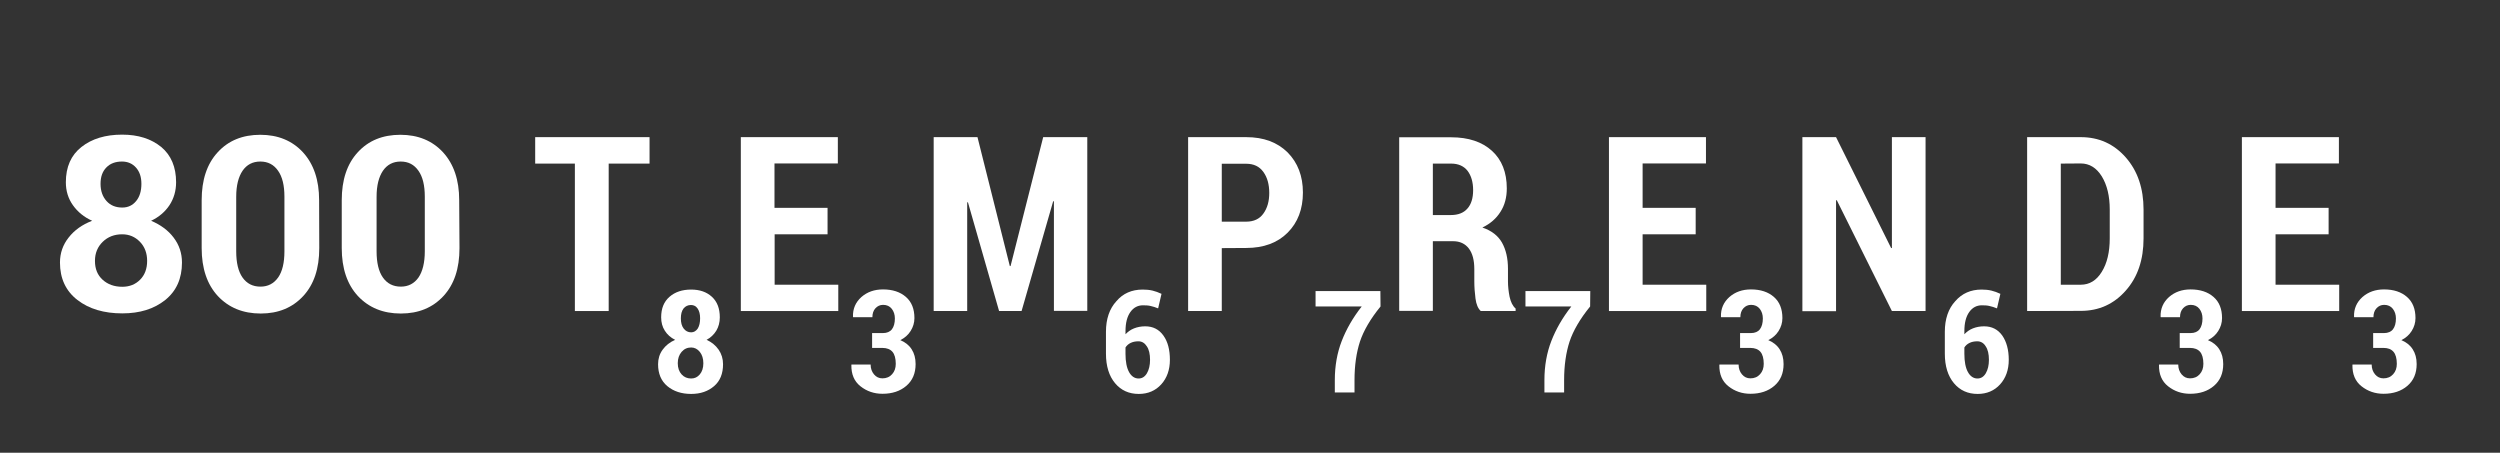
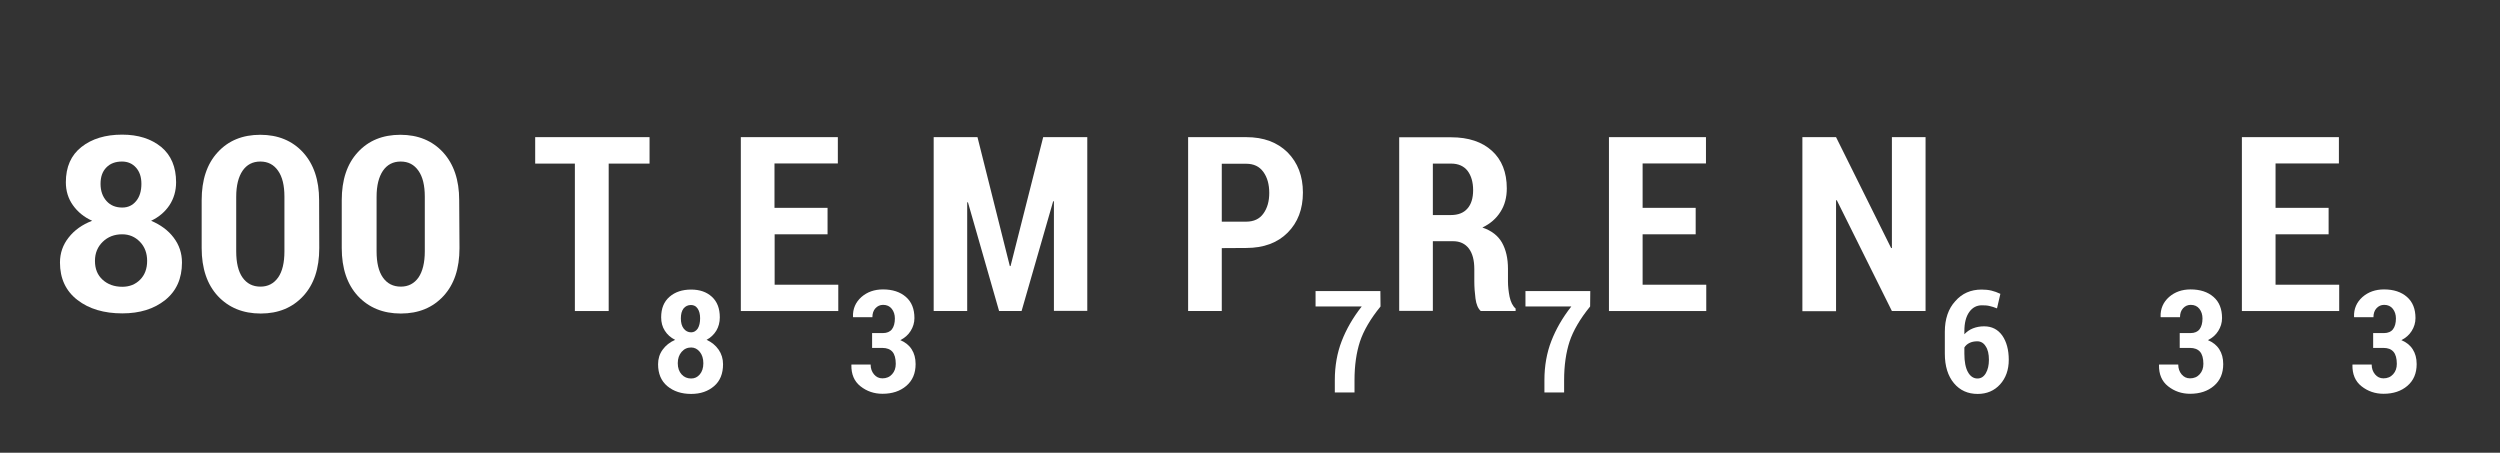
<svg xmlns="http://www.w3.org/2000/svg" version="1.1" id="Capa_1" x="0px" y="0px" viewBox="0 0 1700.8 308" style="enable-background:new 0 0 1700.8 308;" xml:space="preserve">
  <rect x="0" y="0" width="1700.8" height="308" fill="#333333" stroke="none" />
  <style type="text/css">
	.st0{fill:#FFFFFF;}
</style>
  <g>
    <path class="st0" d="M119.8,124c0,5.8-1.5,11-4.5,15.6c-3,4.5-7.2,8.1-12.5,10.6c6.4,2.7,11.6,6.5,15.3,11.4c3.8,5,5.7,10.6,5.7,17   c0,10.9-3.8,19.4-11.4,25.5c-7.6,6.1-17.3,9.1-29.2,9.1c-12.4,0-22.6-3-30.5-9.1s-11.9-14.6-11.9-25.5c0-6.4,2-12.1,5.9-17   c3.9-5,9.2-8.8,16-11.4c-5.6-2.5-9.9-6.1-13.1-10.6c-3.2-4.5-4.8-9.7-4.8-15.6c0-10.4,3.5-18.4,10.6-24c7.1-5.6,16.3-8.4,27.7-8.4   c10.9,0,19.7,2.8,26.6,8.4C116.4,105.6,119.8,113.6,119.8,124z M100.1,177.5c0-5.2-1.6-9.6-4.9-13c-3.3-3.4-7.3-5.1-12.1-5.1   c-5.3,0-9.7,1.7-13.2,5.1c-3.5,3.4-5.3,7.7-5.3,13c0,5.4,1.7,9.6,5.2,12.8c3.5,3.2,8,4.8,13.4,4.8c4.9,0,8.9-1.6,12.1-4.8   C98.5,187.1,100.1,182.8,100.1,177.5z M96.2,125.1c0-4.7-1.2-8.3-3.7-11.1c-2.4-2.7-5.6-4.1-9.5-4.1c-4.4,0-8,1.3-10.6,4   c-2.7,2.7-4,6.4-4,11.2c0,4.8,1.4,8.7,4.1,11.7c2.7,3,6.3,4.4,10.7,4.4c3.9,0,7-1.5,9.4-4.4C95,133.9,96.2,130,96.2,125.1z" />
    <path class="st0" d="M217.2,168.8c0,13.9-3.6,24.7-10.9,32.6c-7.3,7.9-16.9,11.9-28.9,11.9c-12.1,0-21.8-4-29.2-11.9   c-7.3-7.9-11-18.8-11-32.6v-32.6c0-13.8,3.6-24.7,10.9-32.6c7.3-8,17-11.9,29-11.9c12,0,21.7,4,29,11.9c7.3,8,11,18.8,11,32.6   L217.2,168.8L217.2,168.8z M193.5,133.8c0-7.6-1.4-13.5-4.3-17.6c-2.9-4.2-6.9-6.3-12.1-6.3c-5.2,0-9.2,2.1-12.1,6.3   c-2.8,4.2-4.3,10-4.3,17.6V171c0,7.7,1.4,13.7,4.3,17.8c2.9,4.1,6.9,6.2,12.2,6.2c5.1,0,9.1-2.1,12-6.2s4.3-10.1,4.3-17.8   L193.5,133.8L193.5,133.8z" />
    <path class="st0" d="M312.6,168.8c0,13.9-3.6,24.7-10.9,32.6c-7.3,7.9-16.9,11.9-29,11.9c-12.1,0-21.8-4-29.2-11.9   c-7.3-7.9-11-18.8-11-32.6v-32.6c0-13.8,3.6-24.7,10.9-32.6c7.3-8,17-11.9,29-11.9c12,0,21.7,4,29,11.9c7.3,8,11,18.8,11,32.6   L312.6,168.8L312.6,168.8z M289,133.8c0-7.6-1.4-13.5-4.3-17.6c-2.9-4.2-6.9-6.3-12.1-6.3c-5.2,0-9.2,2.1-12.1,6.3   c-2.8,4.2-4.3,10-4.3,17.6V171c0,7.7,1.4,13.7,4.3,17.8c2.9,4.1,6.9,6.2,12.2,6.2c5.1,0,9.1-2.1,12-6.2c2.8-4.1,4.3-10.1,4.3-17.8   L289,133.8L289,133.8z" />
    <path class="st0" d="M441.9,111.3h-27.8v100.3h-23V111.3h-27V93.3h77.8V111.3z" />
    <path class="st0" d="M489.7,215.9c0,3.4-0.8,6.4-2.4,9.1c-1.6,2.6-3.8,4.7-6.6,6.2c3.4,1.5,6.2,3.8,8.2,6.7c2,2.9,3,6.2,3,9.9   c0,6.4-2,11.4-6.1,14.9c-4.1,3.5-9.2,5.3-15.6,5.3c-6.6,0-12-1.8-16.2-5.3s-6.3-8.5-6.3-14.9c0-3.7,1-7,3.1-9.9   c2.1-2.9,4.9-5.1,8.5-6.7c-3-1.5-5.3-3.5-7-6.2c-1.7-2.6-2.5-5.7-2.5-9.1c0-6.1,1.9-10.7,5.7-14c3.8-3.3,8.7-4.9,14.7-4.9   c5.8,0,10.5,1.6,14.1,4.9C487.9,205.2,489.7,209.8,489.7,215.9z M478.5,247.1c0-3.1-0.8-5.7-2.4-7.7c-1.6-2-3.6-3-5.9-3   c-2.6,0-4.8,1-6.5,3c-1.7,2-2.6,4.5-2.6,7.7c0,3.2,0.9,5.7,2.6,7.6c1.7,1.9,3.9,2.8,6.5,2.8c2.4,0,4.3-0.9,5.9-2.8   C477.7,252.8,478.5,250.3,478.5,247.1z M476.3,216.5c0-2.8-0.6-5-1.7-6.6c-1.1-1.6-2.6-2.4-4.5-2.4c-2.1,0-3.8,0.8-5.1,2.4   c-1.2,1.6-1.8,3.8-1.8,6.7c0,2.9,0.6,5.2,1.9,6.9c1.3,1.7,3,2.6,5.1,2.6c1.9,0,3.3-0.9,4.5-2.6   C475.8,221.7,476.3,219.4,476.3,216.5z" />
    <path class="st0" d="M563.1,159.4h-36.1v34.3h43.3v17.9H504V93.3h66v17.9h-43.1v30.2h36.1V159.4z" />
    <path class="st0" d="M600.7,226.6c2.7,0,4.8-0.9,6.1-2.6s2-4.2,2-7.3c0-2.6-0.7-4.8-2.1-6.6c-1.4-1.8-3.4-2.7-5.9-2.7   c-2.1,0-3.8,0.8-5.2,2.3c-1.4,1.5-2.1,3.6-2.1,6.1h-13.1l-0.1-0.3c-0.2-5.4,1.8-9.9,5.7-13.4c4-3.5,8.9-5.2,14.7-5.2   c6.5,0,11.7,1.7,15.6,5.1c3.9,3.4,5.8,8.2,5.8,14.4c0,3.2-0.9,6.1-2.6,8.8c-1.7,2.7-4,4.7-7,6.2c3.3,1.4,5.9,3.4,7.7,6.2   c1.8,2.8,2.7,6.1,2.7,10.1c0,6.3-2.1,11.2-6.3,14.8c-4.2,3.6-9.6,5.4-16.2,5.4c-5.7,0-10.7-1.7-15-5.1c-4.3-3.4-6.3-8.2-6.2-14.5   l0.1-0.3h13c0,2.7,0.8,4.9,2.3,6.7c1.5,1.8,3.4,2.7,5.7,2.7c2.7,0,4.9-0.9,6.6-2.8c1.7-1.9,2.5-4.2,2.5-7.1c0-3.7-0.8-6.5-2.3-8.2   s-3.8-2.6-6.8-2.6h-7v-10.1H600.7z" />
    <path class="st0" d="M687,181h0.5l22.2-87.7h30v118.2h-22.7v-74.5l-0.5-0.1L695,211.6h-15.3l-21.2-74l-0.5,0.1v73.9h-22.8V93.3H665   L687,181z" />
-     <path class="st0" d="M777.4,197c2.4,0,4.6,0.2,6.7,0.7c2,0.5,4,1.2,6.1,2.2l-2.3,9.9c-1.8-0.7-3.5-1.3-5-1.6   c-1.5-0.4-3.3-0.5-5.3-0.5c-3.5,0-6.4,1.5-8.6,4.6s-3.3,7.4-3.3,13v2.1c1.6-1.7,3.5-3.1,5.8-4c2.3-0.9,4.8-1.4,7.6-1.4   c5.3,0,9.4,2.1,12.4,6.3s4.4,9.7,4.4,16.5s-2,12.4-5.9,16.7s-9,6.5-15.3,6.5c-6.6,0-12-2.4-16.1-7.3s-6.2-11.6-6.2-20.1v-14.9   c0-8.7,2.4-15.7,7.1-20.8C764,199.6,770,197,777.4,197z M774.5,232.2c-2.1,0-3.9,0.4-5.3,1.1c-1.5,0.7-2.7,1.8-3.5,3.1v4.3   c0,5.3,0.8,9.5,2.4,12.4c1.6,2.9,3.8,4.4,6.5,4.4c2.4,0,4.3-1.2,5.7-3.6c1.4-2.4,2.1-5.5,2.1-9.1c0-3.9-0.7-7-2.2-9.2   C778.8,233.4,776.9,232.2,774.5,232.2z" />
    <path class="st0" d="M831.2,168.8v42.8h-22.9V93.3h39.5c11.9,0,21.2,3.5,28.2,10.4c6.9,7,10.4,16.1,10.4,27.3   c0,11.3-3.5,20.4-10.4,27.3s-16.3,10.4-28.2,10.4L831.2,168.8L831.2,168.8z M831.2,150.8h16.6c5.1,0,9.1-1.8,11.7-5.5   c2.7-3.7,4-8.4,4-14c0-5.8-1.3-10.6-4-14.3c-2.7-3.8-6.6-5.6-11.7-5.6h-16.6V150.8z" />
    <path class="st0" d="M939.2,208.5c-6.9,8.5-11.5,16.4-14,23.9c-2.4,7.4-3.7,16.1-3.7,26.2v8.4h-13.4v-8.4c0-9.7,1.6-18.6,4.7-26.6   c3.1-8,7.6-15.9,13.6-23.5H895V198h44.1L939.2,208.5L939.2,208.5z" />
    <path class="st0" d="M974.8,164.1v47.4h-22.9V93.4h35.4c11.7,0,21,3.1,27.7,9.2c6.7,6.1,10.1,14.6,10.1,25.6   c0,6.1-1.4,11.4-4.3,15.9c-2.8,4.5-6.9,8.1-12.3,10.7c6.2,2.1,10.6,5.5,13.3,10.2c2.7,4.8,4.1,10.7,4.1,17.9v8.6   c0,3.3,0.4,6.8,1.1,10.4c0.8,3.6,2.1,6.3,4.1,8v1.7h-23.7c-1.9-1.7-3.1-4.6-3.6-8.5c-0.5-3.9-0.8-7.8-0.8-11.7v-8.3   c0-6-1.2-10.7-3.7-14s-6.1-5-10.7-5L974.8,164.1L974.8,164.1z M974.8,146.3h12.3c4.9,0,8.7-1.5,11.2-4.4c2.6-2.9,3.9-7.1,3.9-12.5   c0-5.5-1.3-9.9-3.8-13.2c-2.5-3.2-6.3-4.9-11.1-4.9h-12.5L974.8,146.3L974.8,146.3z" />
    <path class="st0" d="M1081.8,208.5c-6.9,8.5-11.5,16.4-14,23.9c-2.4,7.4-3.7,16.1-3.7,26.2v8.4h-13.4v-8.4c0-9.7,1.6-18.6,4.7-26.6   c3.1-8,7.6-15.9,13.6-23.5h-31.2V198h44.1L1081.8,208.5L1081.8,208.5z" />
    <path class="st0" d="M1153.6,159.4h-36.1v34.3h43.3v17.9h-66.2V93.3h66v17.9h-43.1v30.2h36.1V159.4z" />
-     <path class="st0" d="M1191.2,226.6c2.7,0,4.8-0.9,6.1-2.6s2-4.2,2-7.3c0-2.6-0.7-4.8-2.1-6.6c-1.4-1.8-3.4-2.7-5.9-2.7   c-2.1,0-3.8,0.8-5.2,2.3c-1.4,1.5-2.1,3.6-2.1,6.1h-13.1l-0.1-0.3c-0.2-5.4,1.8-9.9,5.7-13.4c4-3.5,8.9-5.2,14.7-5.2   c6.5,0,11.7,1.7,15.6,5.1c3.9,3.4,5.8,8.2,5.8,14.4c0,3.2-0.9,6.1-2.6,8.8c-1.7,2.7-4,4.7-7,6.2c3.3,1.4,5.9,3.4,7.7,6.2   c1.8,2.8,2.7,6.1,2.7,10.1c0,6.3-2.1,11.2-6.3,14.8c-4.2,3.6-9.6,5.4-16.2,5.4c-5.7,0-10.7-1.7-15-5.1c-4.3-3.4-6.3-8.2-6.2-14.5   l0.1-0.3h13c0,2.7,0.8,4.9,2.3,6.7c1.5,1.8,3.4,2.7,5.7,2.7c2.7,0,4.9-0.9,6.6-2.8c1.7-1.9,2.5-4.2,2.5-7.1c0-3.7-0.8-6.5-2.3-8.2   s-3.8-2.6-6.8-2.6h-7v-10.1H1191.2z" />
    <path class="st0" d="M1310,211.6h-22.9l-37.5-75.4l-0.5,0.1v75.4h-22.9V93.3h22.9l37.5,75.5l0.5-0.1V93.3h22.9V211.6z" />
    <path class="st0" d="M1348.1,197c2.4,0,4.6,0.2,6.7,0.7c2,0.5,4,1.2,6.1,2.2l-2.3,9.9c-1.8-0.7-3.5-1.3-5-1.6   c-1.5-0.4-3.3-0.5-5.3-0.5c-3.5,0-6.4,1.5-8.6,4.6s-3.3,7.4-3.3,13v2.1c1.6-1.7,3.5-3.1,5.8-4c2.3-0.9,4.8-1.4,7.6-1.4   c5.3,0,9.4,2.1,12.4,6.3c2.9,4.2,4.4,9.7,4.4,16.5s-2,12.4-5.9,16.7s-9,6.5-15.3,6.5c-6.6,0-12-2.4-16.1-7.3   c-4.1-4.9-6.2-11.6-6.2-20.1v-14.9c0-8.7,2.4-15.7,7.1-20.8C1334.8,199.6,1340.8,197,1348.1,197z M1345.2,232.2   c-2.1,0-3.9,0.4-5.3,1.1c-1.5,0.7-2.7,1.8-3.5,3.1v4.3c0,5.3,0.8,9.5,2.4,12.4c1.6,2.9,3.8,4.4,6.5,4.4c2.4,0,4.3-1.2,5.7-3.6   c1.4-2.4,2.1-5.5,2.1-9.1c0-3.9-0.7-7-2.2-9.2C1349.6,233.4,1347.6,232.2,1345.2,232.2z" />
-     <path class="st0" d="M1379.1,211.6V93.3h36.5c12.3,0,22.5,4.6,30.6,13.8c8.1,9.2,12.1,21.1,12.1,35.5v19.6c0,14.5-4,26.4-12.1,35.5   c-8.1,9.2-18.3,13.8-30.6,13.8L1379.1,211.6L1379.1,211.6z M1402,111.3v82.4h13.6c5.9,0,10.7-2.9,14.3-8.8   c3.6-5.8,5.4-13.4,5.4-22.7v-19.7c0-9.1-1.8-16.6-5.4-22.5c-3.6-5.8-8.4-8.8-14.3-8.8L1402,111.3L1402,111.3z" />
    <path class="st0" d="M1490.3,226.6c2.7,0,4.8-0.9,6.1-2.6s2-4.2,2-7.3c0-2.6-0.7-4.8-2.1-6.6c-1.4-1.8-3.4-2.7-5.9-2.7   c-2.1,0-3.8,0.8-5.2,2.3c-1.4,1.5-2.1,3.6-2.1,6.1h-13.1l-0.1-0.3c-0.2-5.4,1.8-9.9,5.7-13.4c4-3.5,8.9-5.2,14.7-5.2   c6.5,0,11.7,1.7,15.6,5.1c3.9,3.4,5.8,8.2,5.8,14.4c0,3.2-0.9,6.1-2.6,8.8c-1.7,2.7-4,4.7-7,6.2c3.3,1.4,5.9,3.4,7.7,6.2   c1.8,2.8,2.7,6.1,2.7,10.1c0,6.3-2.1,11.2-6.3,14.8c-4.2,3.6-9.6,5.4-16.2,5.4c-5.7,0-10.7-1.7-15-5.1c-4.3-3.4-6.3-8.2-6.2-14.5   l0.1-0.3h13c0,2.7,0.8,4.9,2.3,6.7c1.5,1.8,3.4,2.7,5.7,2.7c2.7,0,4.9-0.9,6.6-2.8c1.7-1.9,2.5-4.2,2.5-7.1c0-3.7-0.8-6.5-2.3-8.2   s-3.8-2.6-6.8-2.6h-7v-10.1H1490.3z" />
    <path class="st0" d="M1584.2,159.4h-36.1v34.3h43.3v17.9h-66.2V93.3h66v17.9h-43.1v30.2h36.1V159.4z" />
    <path class="st0" d="M1621.9,226.6c2.7,0,4.8-0.9,6.1-2.6s2-4.2,2-7.3c0-2.6-0.7-4.8-2.1-6.6c-1.4-1.8-3.4-2.7-5.9-2.7   c-2.1,0-3.8,0.8-5.2,2.3c-1.4,1.5-2.1,3.6-2.1,6.1h-13.1l-0.1-0.3c-0.2-5.4,1.8-9.9,5.7-13.4c4-3.5,8.9-5.2,14.7-5.2   c6.5,0,11.7,1.7,15.6,5.1c3.9,3.4,5.8,8.2,5.8,14.4c0,3.2-0.9,6.1-2.6,8.8c-1.7,2.7-4,4.7-7,6.2c3.3,1.4,5.9,3.4,7.7,6.2   c1.8,2.8,2.7,6.1,2.7,10.1c0,6.3-2.1,11.2-6.3,14.8c-4.2,3.6-9.6,5.4-16.2,5.4c-5.7,0-10.7-1.7-15-5.1c-4.3-3.4-6.3-8.2-6.2-14.5   l0.1-0.3h13c0,2.7,0.8,4.9,2.3,6.7c1.5,1.8,3.4,2.7,5.7,2.7c2.7,0,4.9-0.9,6.6-2.8c1.7-1.9,2.5-4.2,2.5-7.1c0-3.7-0.8-6.5-2.3-8.2   c-1.6-1.8-3.8-2.6-6.8-2.6h-7v-10.1H1621.9z" />
  </g>
</svg>